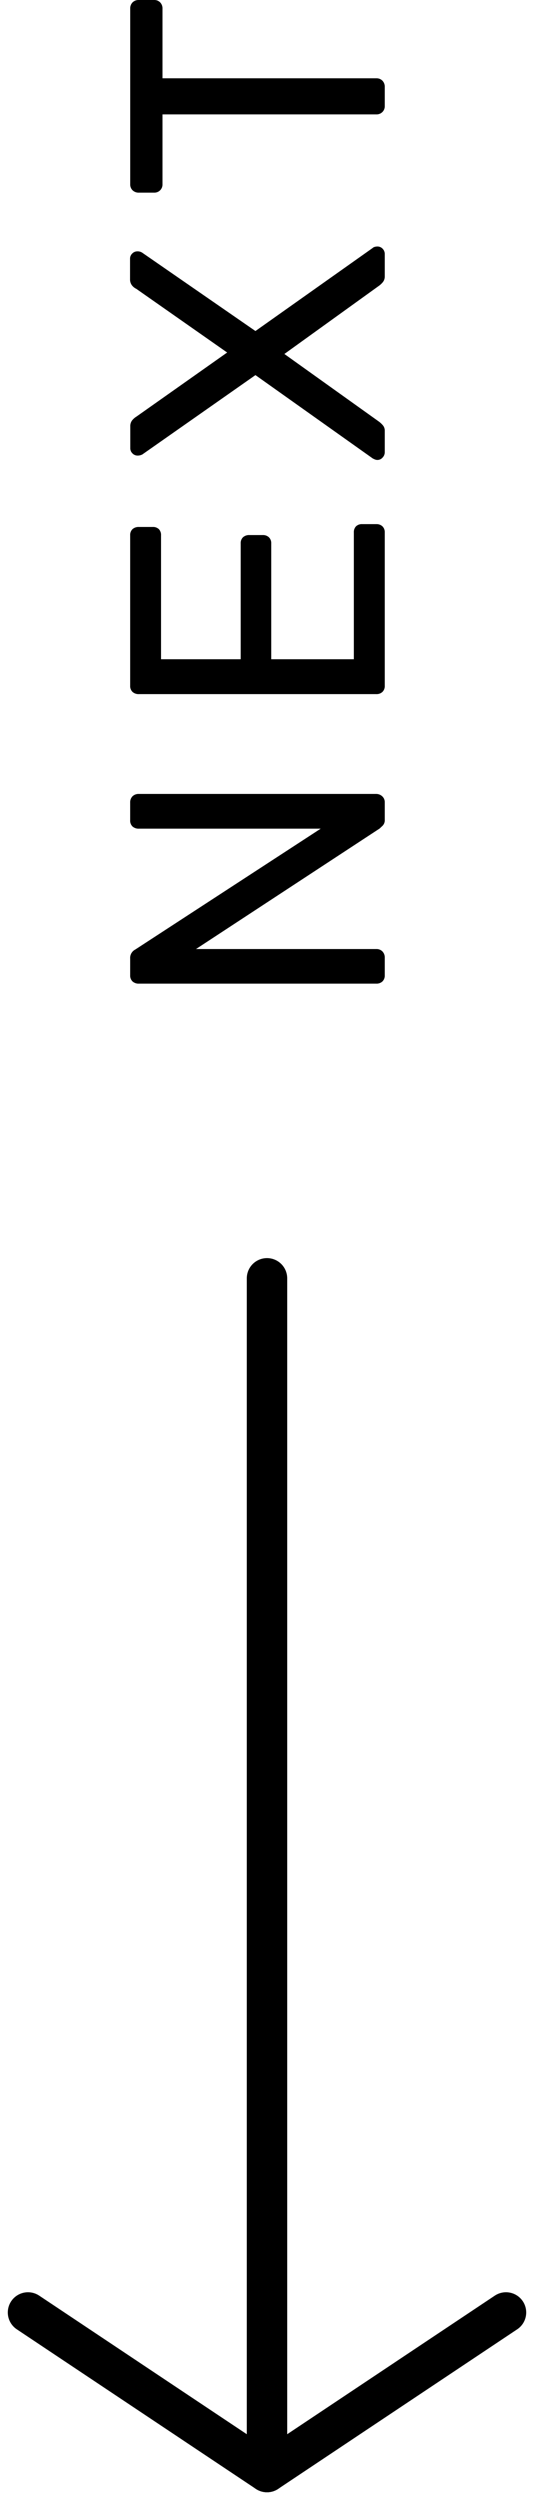
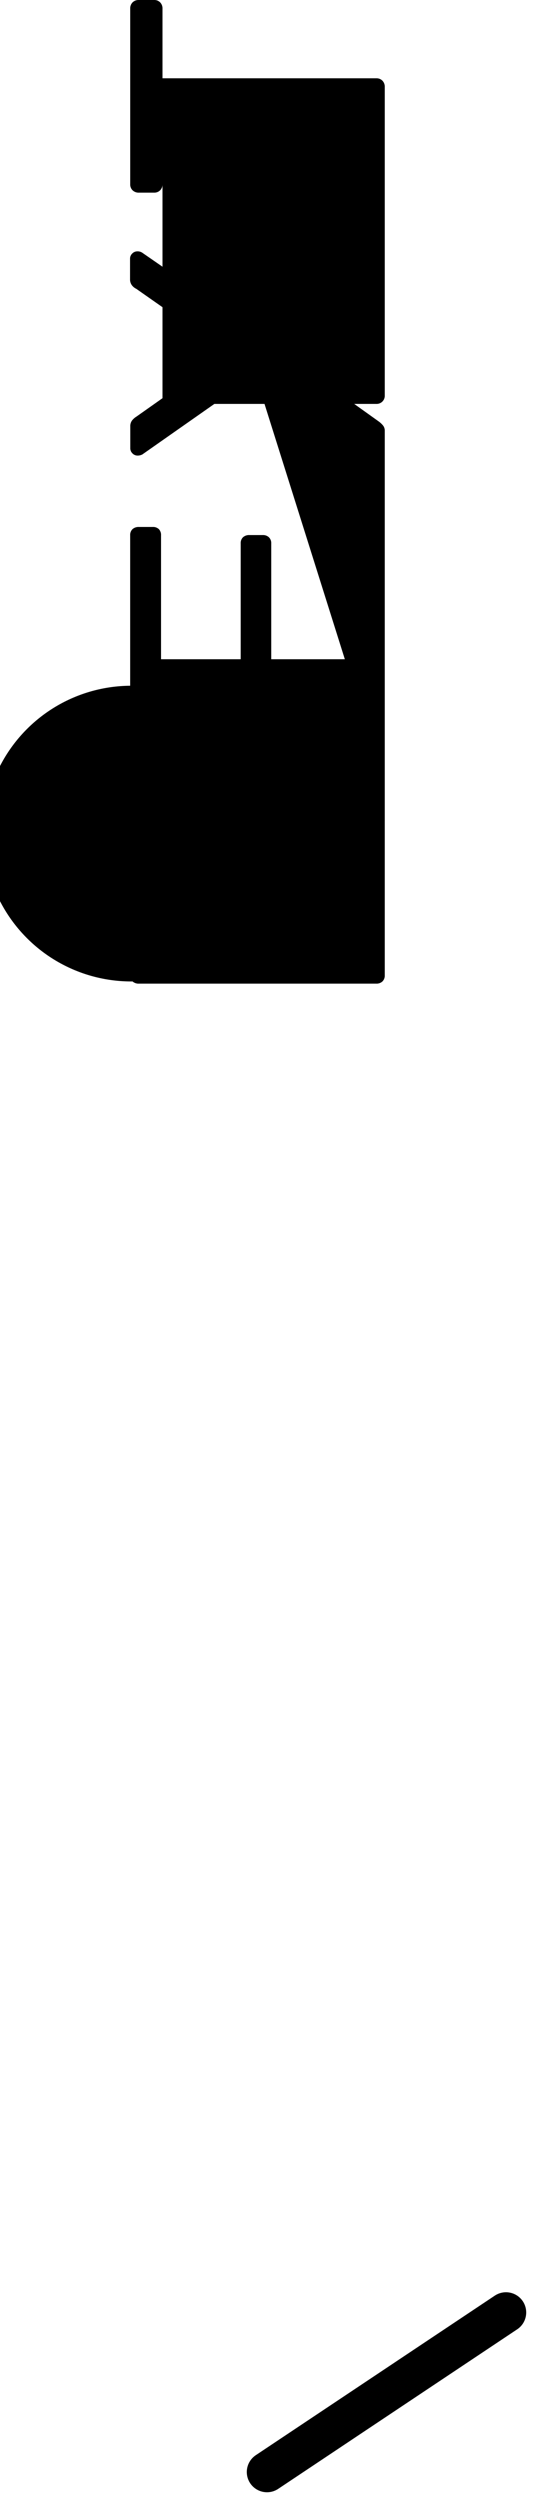
<svg xmlns="http://www.w3.org/2000/svg" width="13.214" height="61.785" viewBox="0 0 13.214 61.785">
  <g transform="translate(0.693 -24.908)">
    <g transform="translate(11.828 56.5) rotate(90)">
-       <line x2="29.5" transform="translate(0 5.914)" fill="none" stroke="#000" stroke-linecap="round" stroke-width="1" />
      <g transform="translate(25.557)">
-         <line y1="5.914" x2="3.943" transform="translate(0 5.914)" fill="none" stroke="#000" stroke-linecap="round" stroke-width="1" />
        <line x2="3.943" y2="5.914" transform="translate(0)" fill="none" stroke="#000" stroke-linecap="round" stroke-width="1" />
      </g>
    </g>
-     <path d="M.99,0A.2.2,0,0,1,.837-.058.21.21,0,0,1,.783-.207V-6.084a.223.223,0,0,1,.054-.157A.2.2,0,0,1,.99-6.3H1.4a.233.233,0,0,1,.162.049.23.23,0,0,1,.063.076l2.988,4.59v-4.5a.223.223,0,0,1,.054-.157A.2.2,0,0,1,4.824-6.3h.432a.213.213,0,0,1,.157.058.213.213,0,0,1,.058.157V-.216a.217.217,0,0,1-.058.153A.194.194,0,0,1,5.265,0H4.833a.192.192,0,0,1-.148-.054L4.617-.126,1.638-4.671V-.207a.2.2,0,0,1-.059.149A.213.213,0,0,1,1.422,0ZM8.145,0a.2.2,0,0,1-.153-.058.21.21,0,0,1-.054-.149V-6.084a.223.223,0,0,1,.054-.157A.2.2,0,0,1,8.145-6.3h3.717a.2.2,0,0,1,.153.058.223.223,0,0,1,.054.157v.342a.207.207,0,0,1-.054.153.207.207,0,0,1-.153.054H8.8v1.971h2.862a.2.2,0,0,1,.153.058.223.223,0,0,1,.054.158v.333a.21.21,0,0,1-.054.148.2.2,0,0,1-.153.059H8.8V-.765h3.132a.207.207,0,0,1,.153.054.207.207,0,0,1,.054.153v.351a.21.21,0,0,1-.054.149A.2.2,0,0,1,11.934,0Zm5.769,0a.188.188,0,0,1-.13-.054.167.167,0,0,1-.059-.126.17.17,0,0,1,.014-.068q.013-.031.023-.049L15.822-3.2,13.86-6a.258.258,0,0,1-.027-.117.173.173,0,0,1,.054-.126.173.173,0,0,1,.126-.054h.54a.234.234,0,0,1,.144.041.409.409,0,0,1,.1.112L16.38-3.9l1.575-2.25a.292.292,0,0,1,.094-.112.239.239,0,0,1,.139-.041H18.7a.173.173,0,0,1,.126.054.173.173,0,0,1,.054.126A.207.207,0,0,1,18.846-6L16.911-3.2,18.963-.3a.112.112,0,0,1,.027.049A.245.245,0,0,1,19-.18a.173.173,0,0,1-.054.126A.183.183,0,0,1,18.81,0h-.549a.222.222,0,0,1-.139-.045.507.507,0,0,1-.1-.108L16.344-2.484,14.679-.153a.573.573,0,0,1-.1.108A.2.2,0,0,1,14.445,0Zm8.559,0a.2.2,0,0,1-.149-.058.2.2,0,0,1-.059-.149V-5.5H20.538a.2.2,0,0,1-.148-.058.2.2,0,0,1-.059-.148v-.378a.213.213,0,0,1,.059-.157.2.2,0,0,1,.148-.058h4.338a.213.213,0,0,1,.157.058.213.213,0,0,1,.059.157v.378a.2.2,0,0,1-.059.148.213.213,0,0,1-.157.058H23.157V-.207a.2.2,0,0,1-.059.149A.213.213,0,0,1,22.941,0Z" transform="translate(8.828 50) rotate(-90)" />
+     <path d="M.99,0A.2.2,0,0,1,.837-.058.21.21,0,0,1,.783-.207V-6.084a.223.223,0,0,1,.054-.157A.2.2,0,0,1,.99-6.3H1.4a.233.233,0,0,1,.162.049.23.23,0,0,1,.063.076l2.988,4.59v-4.5a.223.223,0,0,1,.054-.157A.2.2,0,0,1,4.824-6.3h.432a.213.213,0,0,1,.157.058.213.213,0,0,1,.058.157V-.216a.217.217,0,0,1-.058.153A.194.194,0,0,1,5.265,0H4.833a.192.192,0,0,1-.148-.054L4.617-.126,1.638-4.671V-.207a.2.2,0,0,1-.059.149A.213.213,0,0,1,1.422,0Za.2.2,0,0,1-.153-.058.21.21,0,0,1-.054-.149V-6.084a.223.223,0,0,1,.054-.157A.2.2,0,0,1,8.145-6.3h3.717a.2.2,0,0,1,.153.058.223.223,0,0,1,.054.157v.342a.207.207,0,0,1-.054.153.207.207,0,0,1-.153.054H8.8v1.971h2.862a.2.2,0,0,1,.153.058.223.223,0,0,1,.054.158v.333a.21.21,0,0,1-.054.148.2.2,0,0,1-.153.059H8.8V-.765h3.132a.207.207,0,0,1,.153.054.207.207,0,0,1,.054.153v.351a.21.21,0,0,1-.054.149A.2.2,0,0,1,11.934,0Zm5.769,0a.188.188,0,0,1-.13-.054.167.167,0,0,1-.059-.126.17.17,0,0,1,.014-.068q.013-.031.023-.049L15.822-3.2,13.86-6a.258.258,0,0,1-.027-.117.173.173,0,0,1,.054-.126.173.173,0,0,1,.126-.054h.54a.234.234,0,0,1,.144.041.409.409,0,0,1,.1.112L16.38-3.9l1.575-2.25a.292.292,0,0,1,.094-.112.239.239,0,0,1,.139-.041H18.7a.173.173,0,0,1,.126.054.173.173,0,0,1,.054.126A.207.207,0,0,1,18.846-6L16.911-3.2,18.963-.3a.112.112,0,0,1,.027.049A.245.245,0,0,1,19-.18a.173.173,0,0,1-.054.126A.183.183,0,0,1,18.81,0h-.549a.222.222,0,0,1-.139-.045.507.507,0,0,1-.1-.108L16.344-2.484,14.679-.153a.573.573,0,0,1-.1.108A.2.2,0,0,1,14.445,0Zm8.559,0a.2.2,0,0,1-.149-.058.2.2,0,0,1-.059-.149V-5.5H20.538a.2.2,0,0,1-.148-.058.2.2,0,0,1-.059-.148v-.378a.213.213,0,0,1,.059-.157.2.2,0,0,1,.148-.058h4.338a.213.213,0,0,1,.157.058.213.213,0,0,1,.059.157v.378a.2.2,0,0,1-.059.148.213.213,0,0,1-.157.058H23.157V-.207a.2.2,0,0,1-.059.149A.213.213,0,0,1,22.941,0Z" transform="translate(8.828 50) rotate(-90)" />
  </g>
</svg>